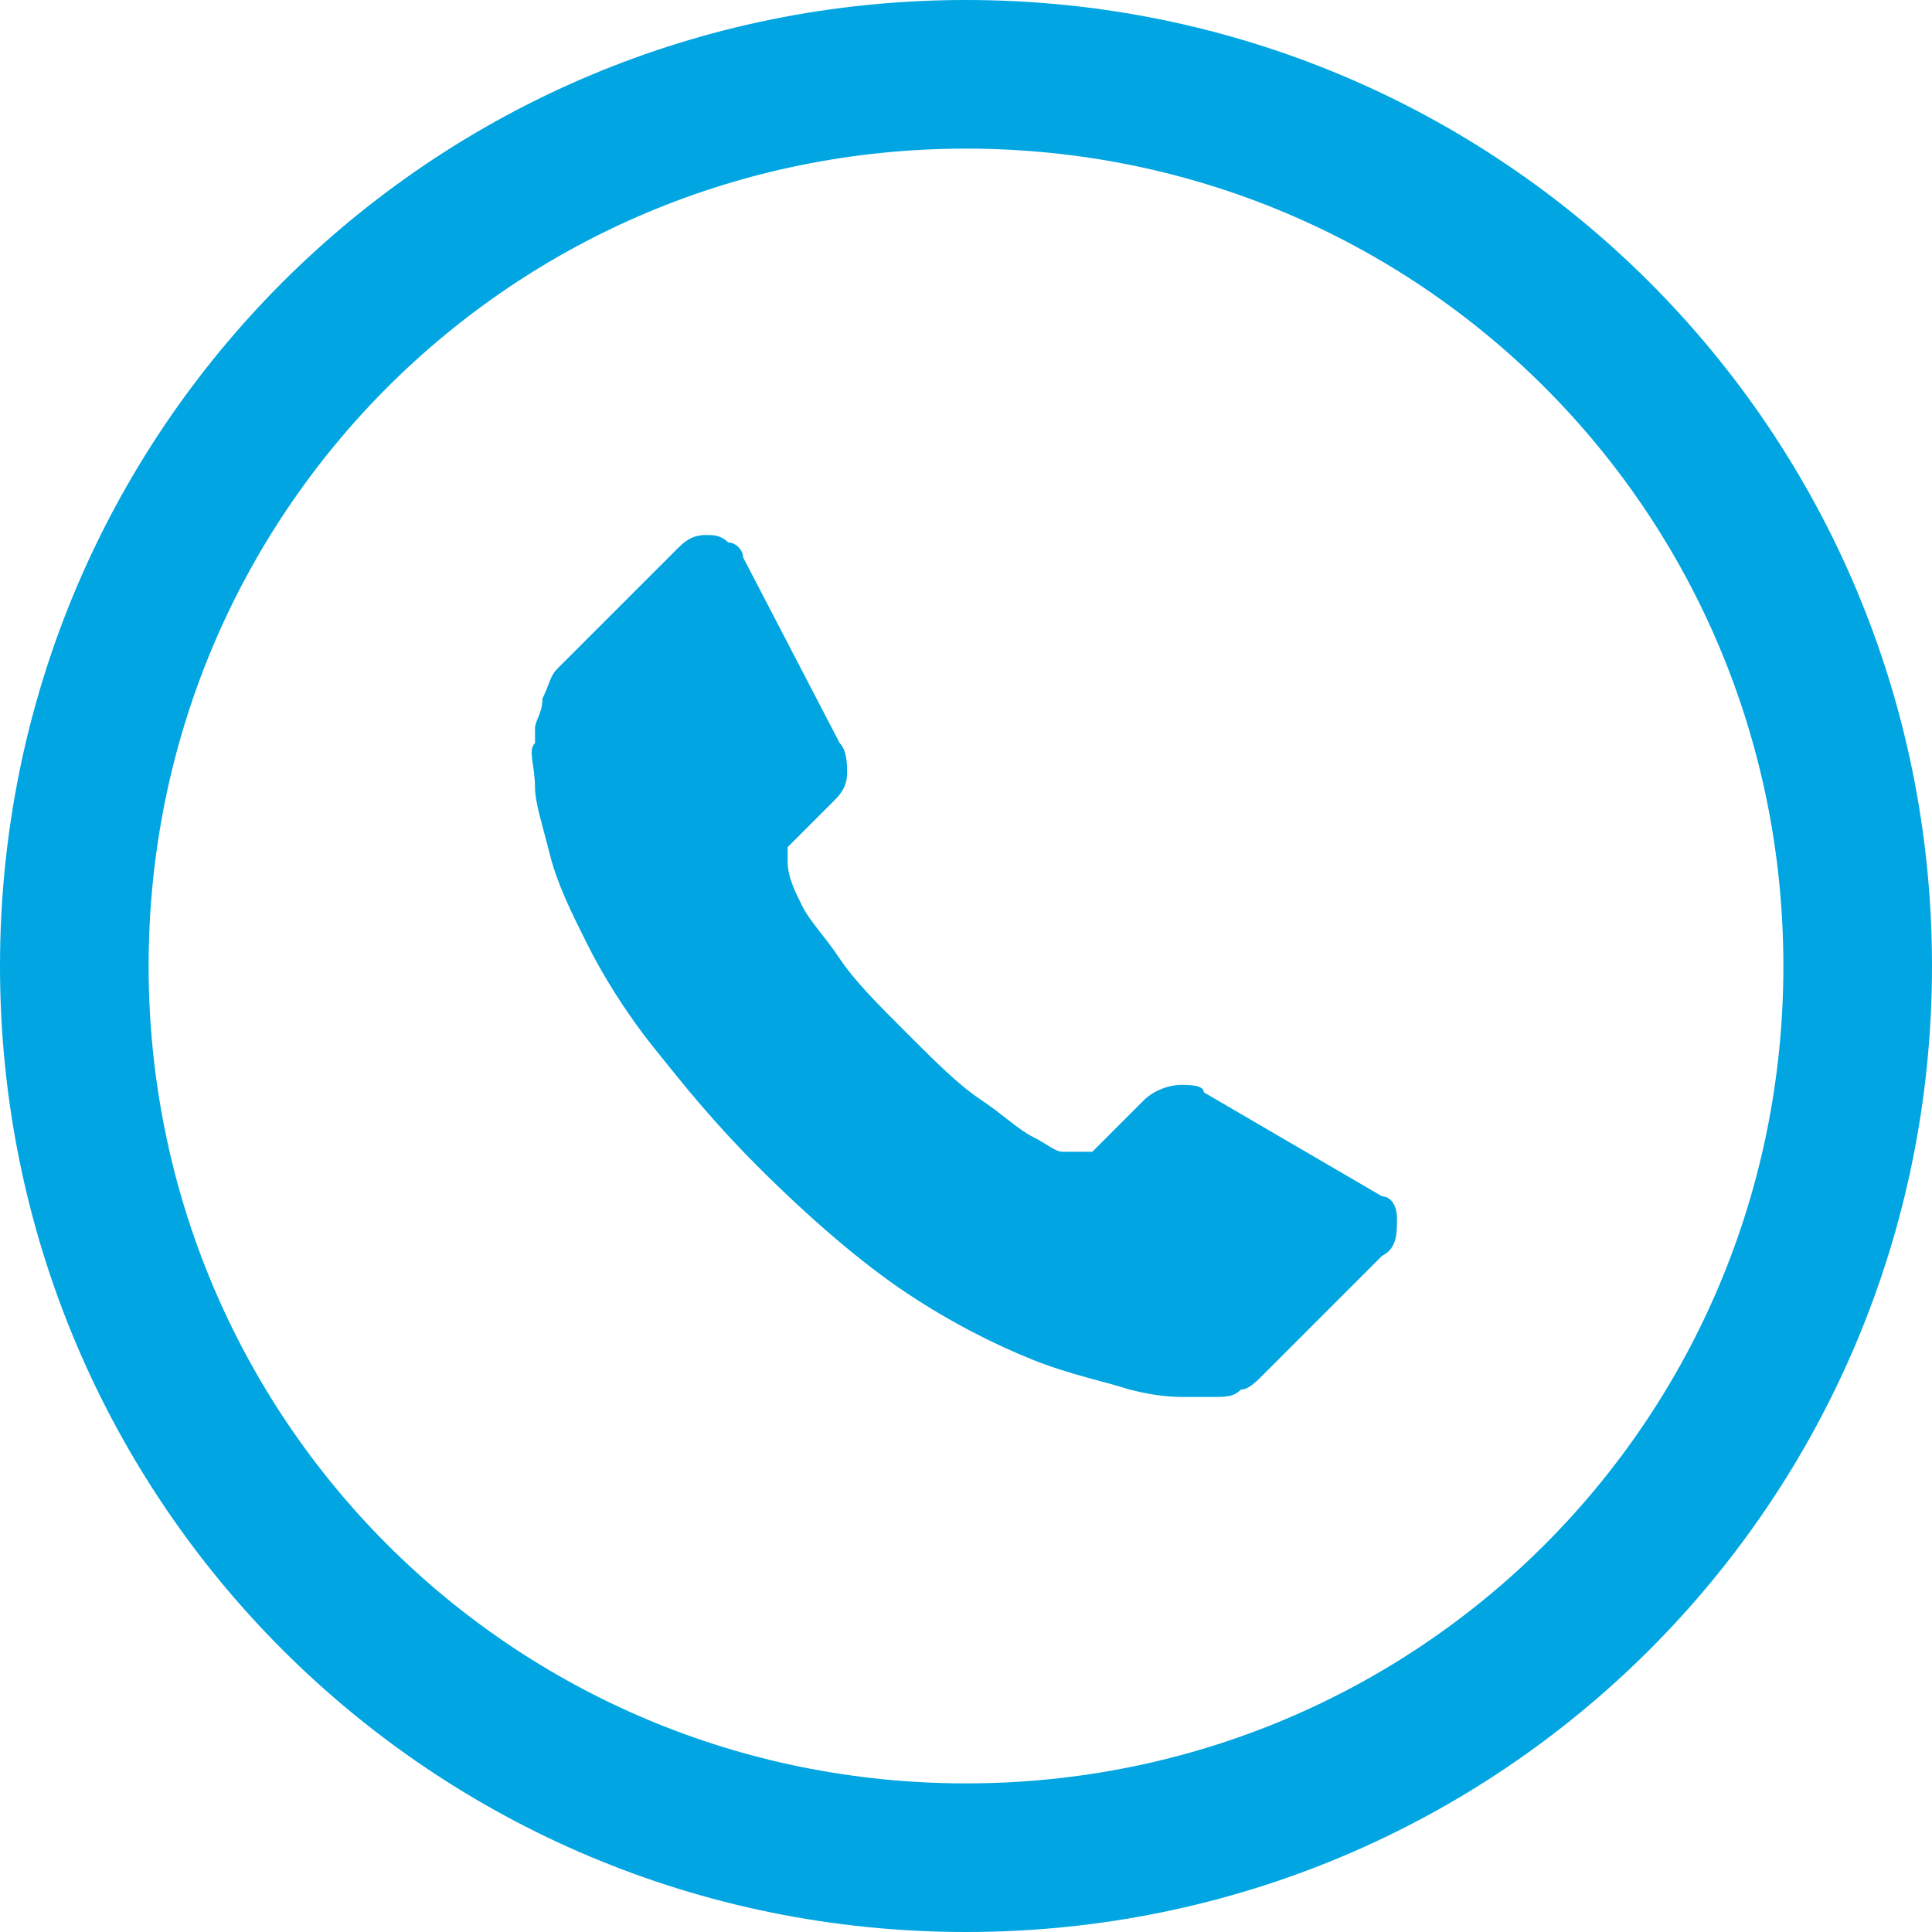
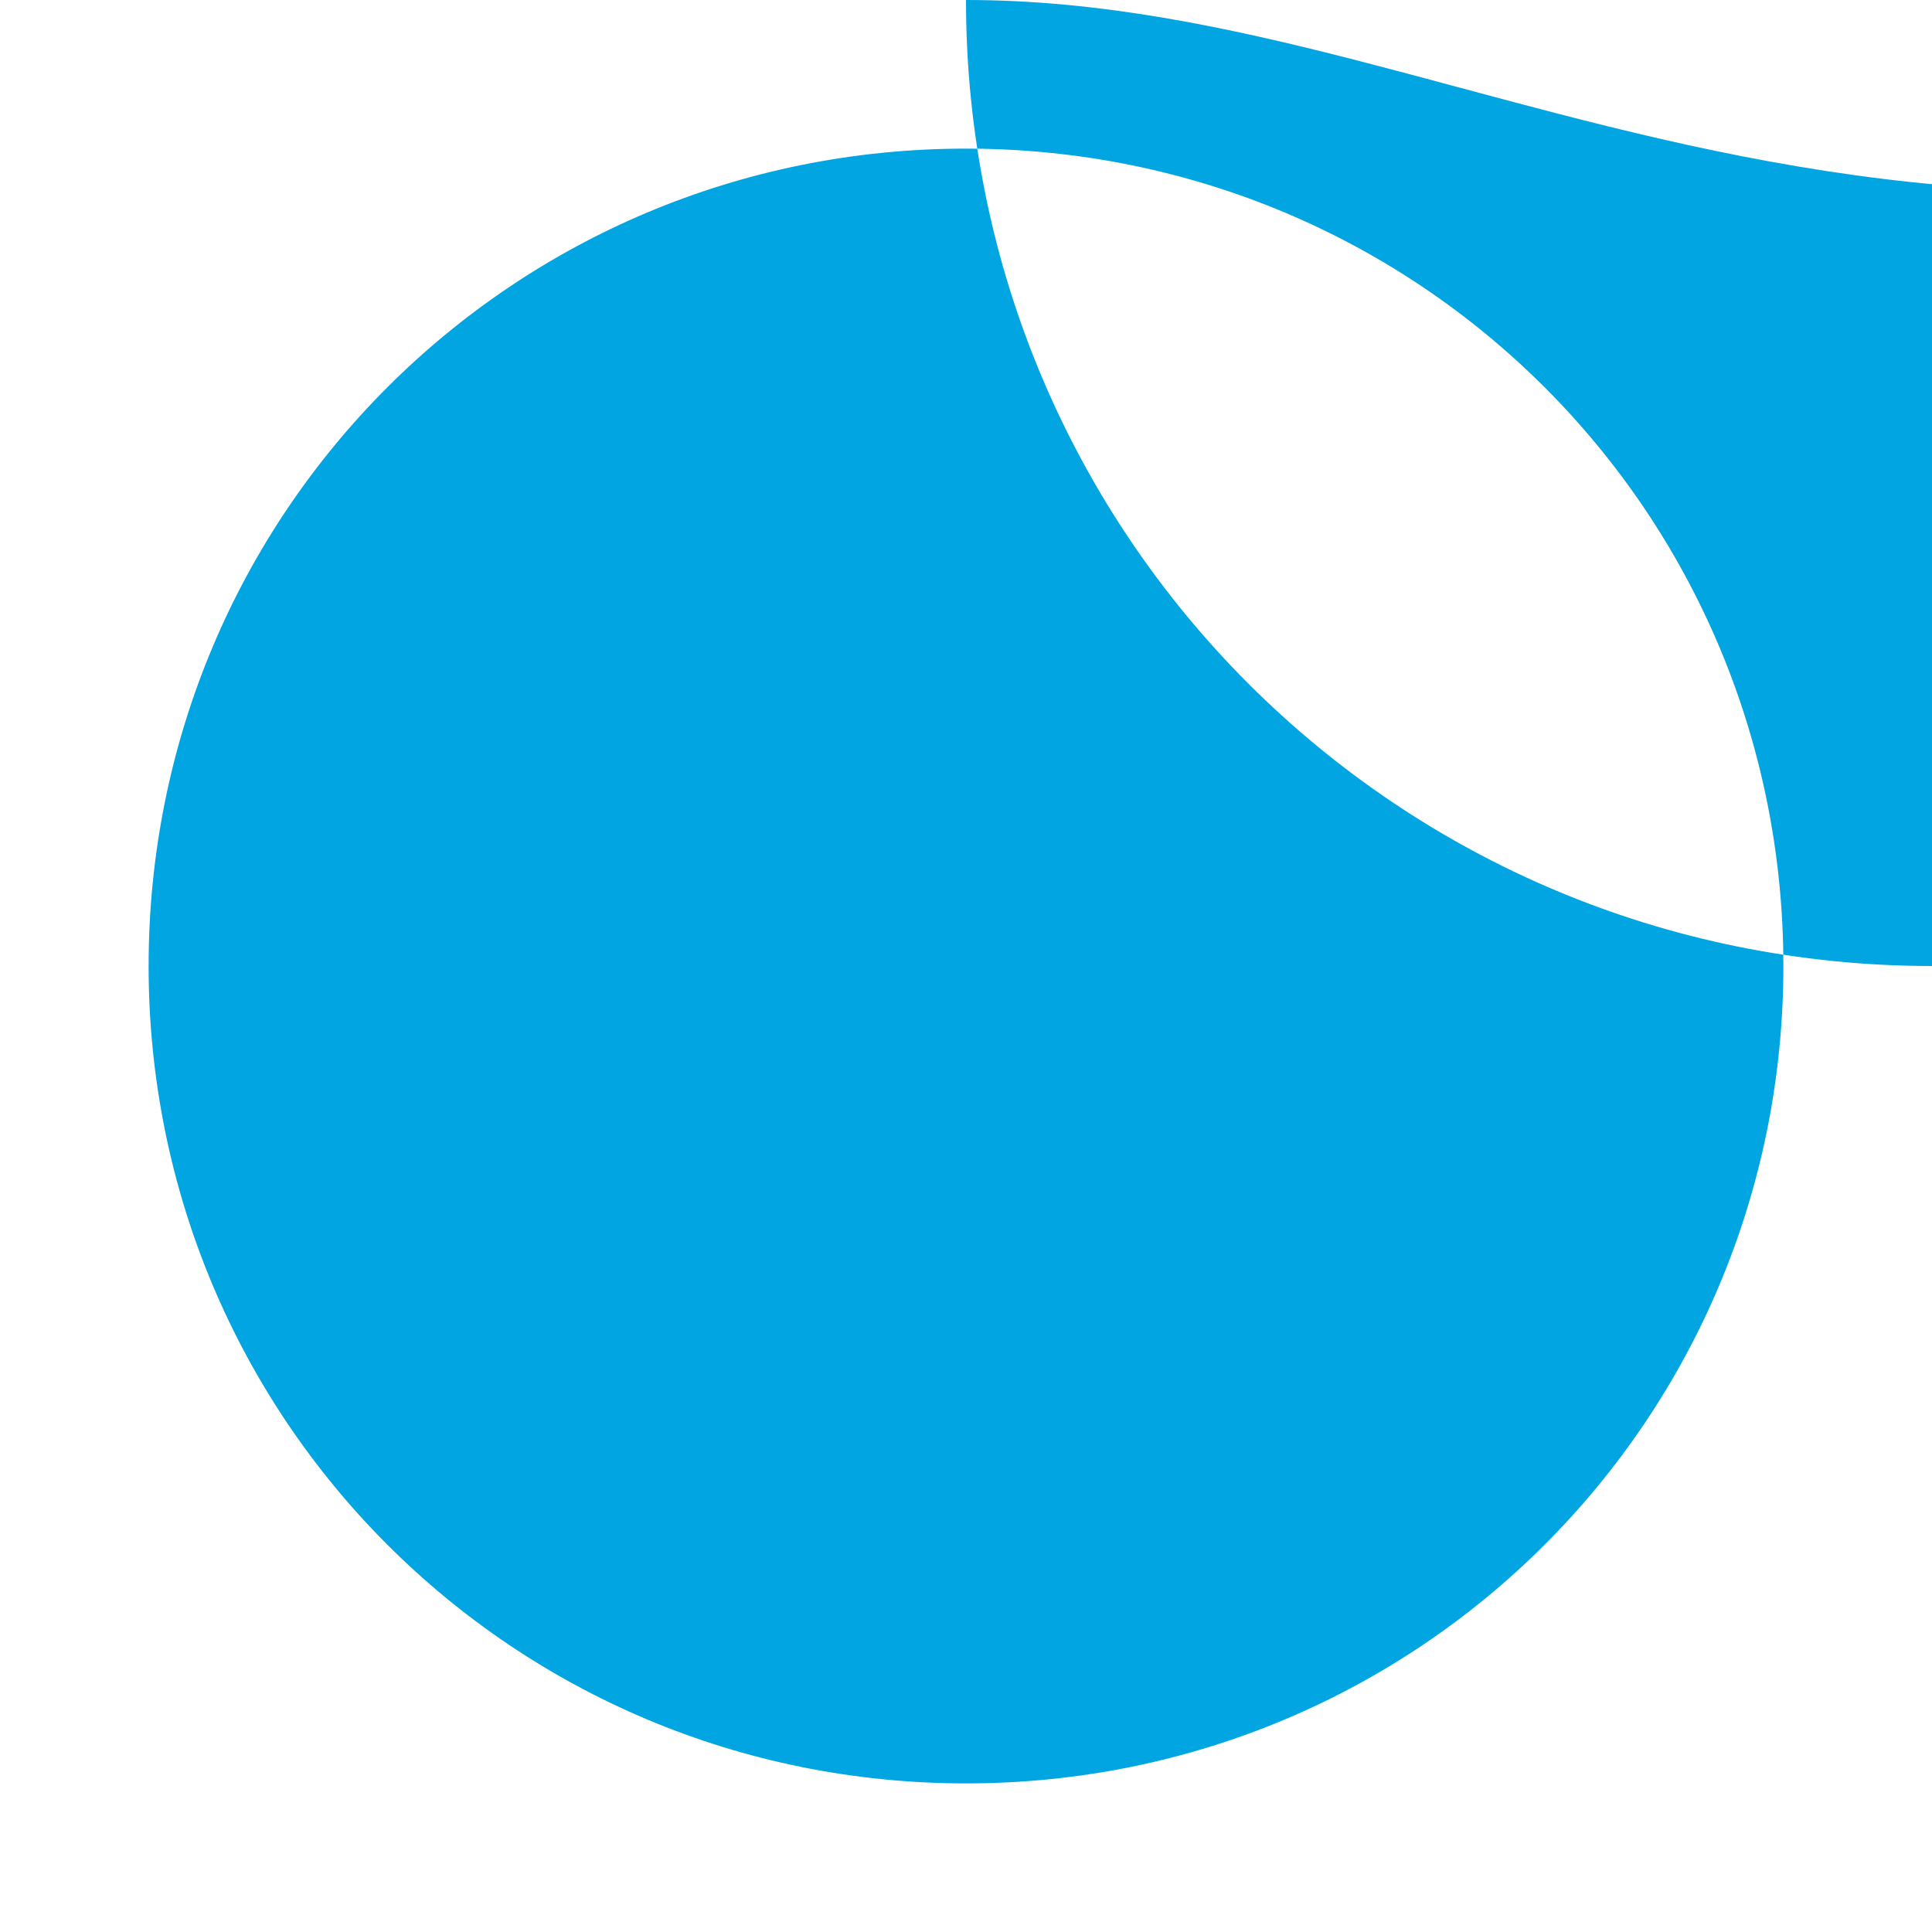
<svg xmlns="http://www.w3.org/2000/svg" xmlns:xlink="http://www.w3.org/1999/xlink" version="1.1" id="Layer_1" x="0px" y="0px" width="26px" height="26px" viewBox="0 0 26 26" style="enable-background:new 0 0 26 26;" xml:space="preserve">
  <style type="text/css">
	.st0{clip-path:url(#SVGID_2_);fill:#00A5E1;}
</style>
  <g>
    <defs>
      <rect id="SVGID_1_" width="26" height="26" />
    </defs>
    <clipPath id="SVGID_2_">
      <use xlink:href="#SVGID_1_" style="overflow:visible;" />
    </clipPath>
-     <path class="st0" d="M13,24C6.9,24,2,19.1,2,13C2,6.9,6.9,2,13,2c6.1,0,11,4.9,11,11C24,19.1,19.1,24,13,24 M13,0C5.8,0,0,5.8,0,13   c0,7.2,5.8,13,13,13s13-5.8,13-13C26,5.8,20.2,0,13,0" />
-     <path class="st0" d="M18.8,16.4c0,0.2,0,0.4-0.2,0.5L17,18.5c-0.1,0.1-0.2,0.2-0.3,0.2c-0.1,0.1-0.2,0.1-0.4,0.1c0,0,0,0-0.1,0   c0,0-0.1,0-0.2,0c-0.2,0-0.4,0-0.8-0.1c-0.3-0.1-0.8-0.2-1.3-0.4c-0.5-0.2-1.1-0.5-1.7-0.9c-0.6-0.4-1.3-1-2-1.7   c-0.6-0.6-1-1.1-1.4-1.6c-0.4-0.5-0.7-1-0.9-1.4c-0.2-0.4-0.4-0.8-0.5-1.2c-0.1-0.4-0.2-0.7-0.2-0.9c0-0.3-0.1-0.5,0-0.6   c0-0.1,0-0.2,0-0.2c0-0.1,0.1-0.2,0.1-0.4C7.4,9.2,7.4,9.1,7.5,9l1.6-1.6c0.1-0.1,0.2-0.2,0.4-0.2c0.1,0,0.2,0,0.3,0.1   C9.9,7.3,10,7.4,10,7.5l1.3,2.5c0.1,0.1,0.1,0.3,0.1,0.4c0,0.2-0.1,0.3-0.2,0.4l-0.6,0.6c0,0,0,0,0,0.1c0,0,0,0.1,0,0.1   c0,0.2,0.1,0.4,0.2,0.6c0.1,0.2,0.3,0.4,0.5,0.7c0.2,0.3,0.5,0.6,0.9,1c0.4,0.4,0.7,0.7,1,0.9c0.3,0.2,0.5,0.4,0.7,0.5   c0.2,0.1,0.3,0.2,0.4,0.2l0.2,0c0,0,0,0,0.1,0c0,0,0.1,0,0.1,0l0.7-0.7c0.1-0.1,0.3-0.2,0.5-0.2c0.1,0,0.3,0,0.3,0.1h0l2.4,1.4   C18.7,16.1,18.8,16.2,18.8,16.4" />
+     <path class="st0" d="M13,24C6.9,24,2,19.1,2,13C2,6.9,6.9,2,13,2c6.1,0,11,4.9,11,11C24,19.1,19.1,24,13,24 M13,0c0,7.2,5.8,13,13,13s13-5.8,13-13C26,5.8,20.2,0,13,0" />
  </g>
</svg>